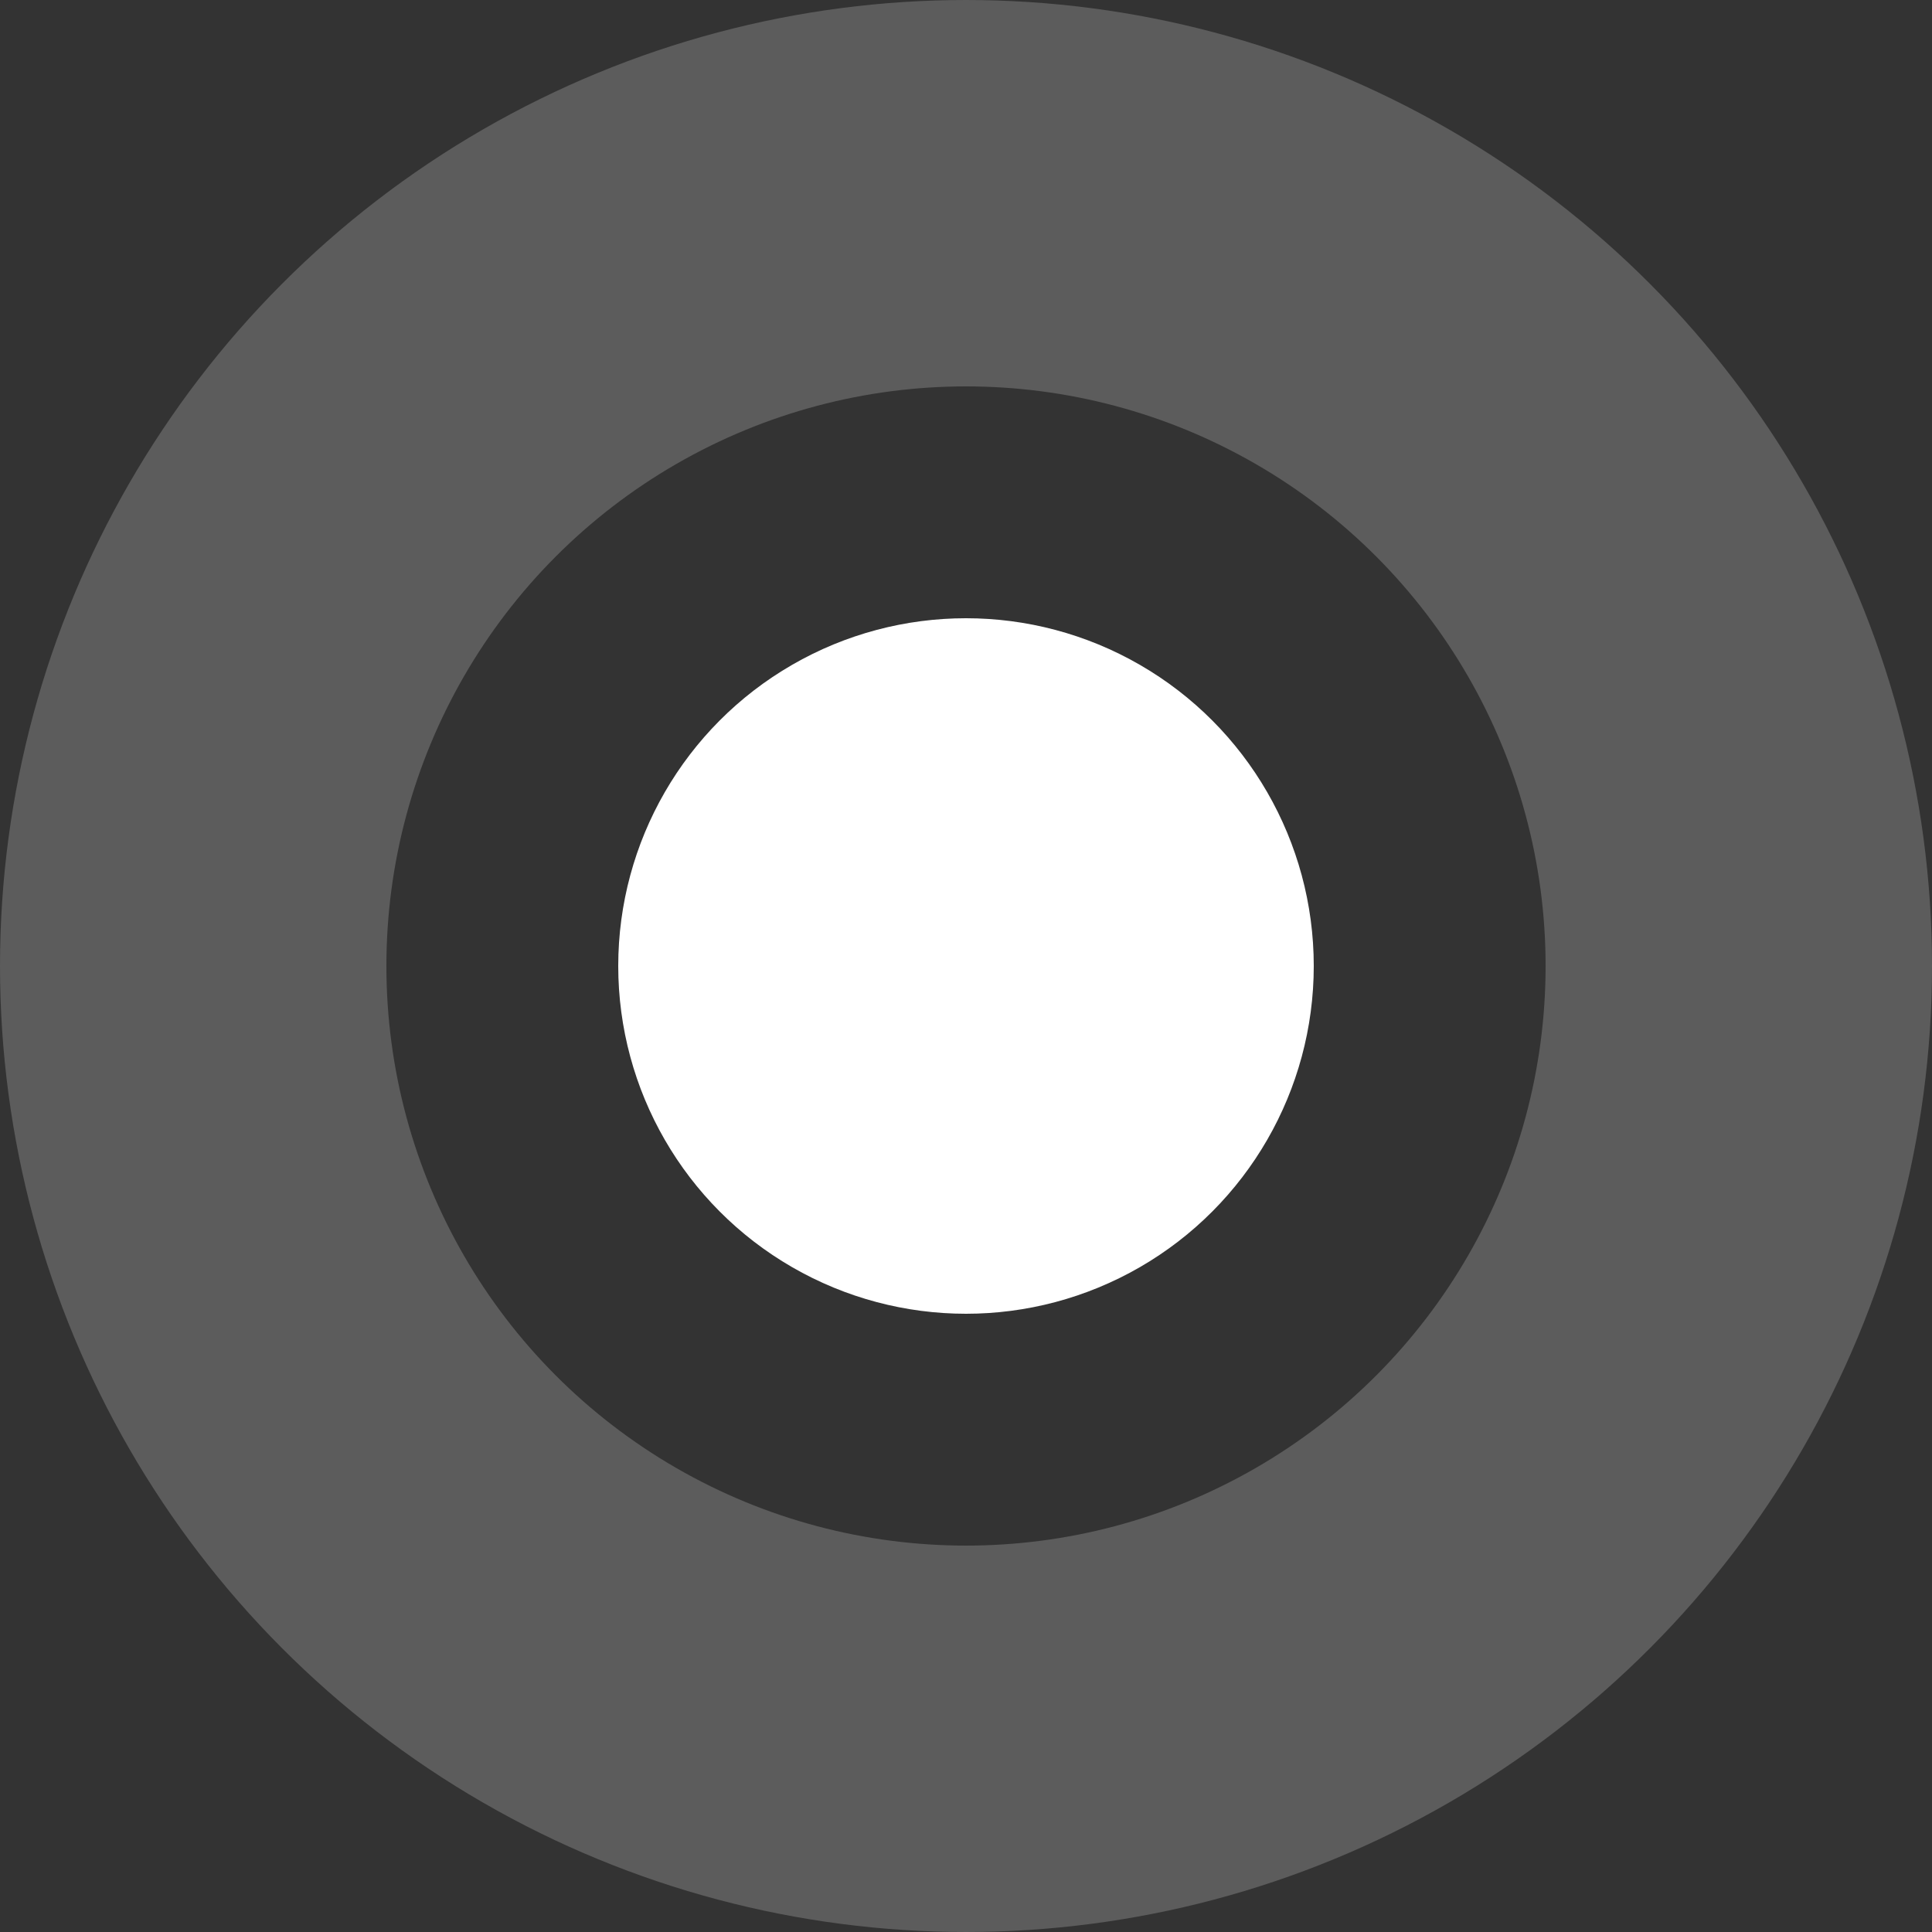
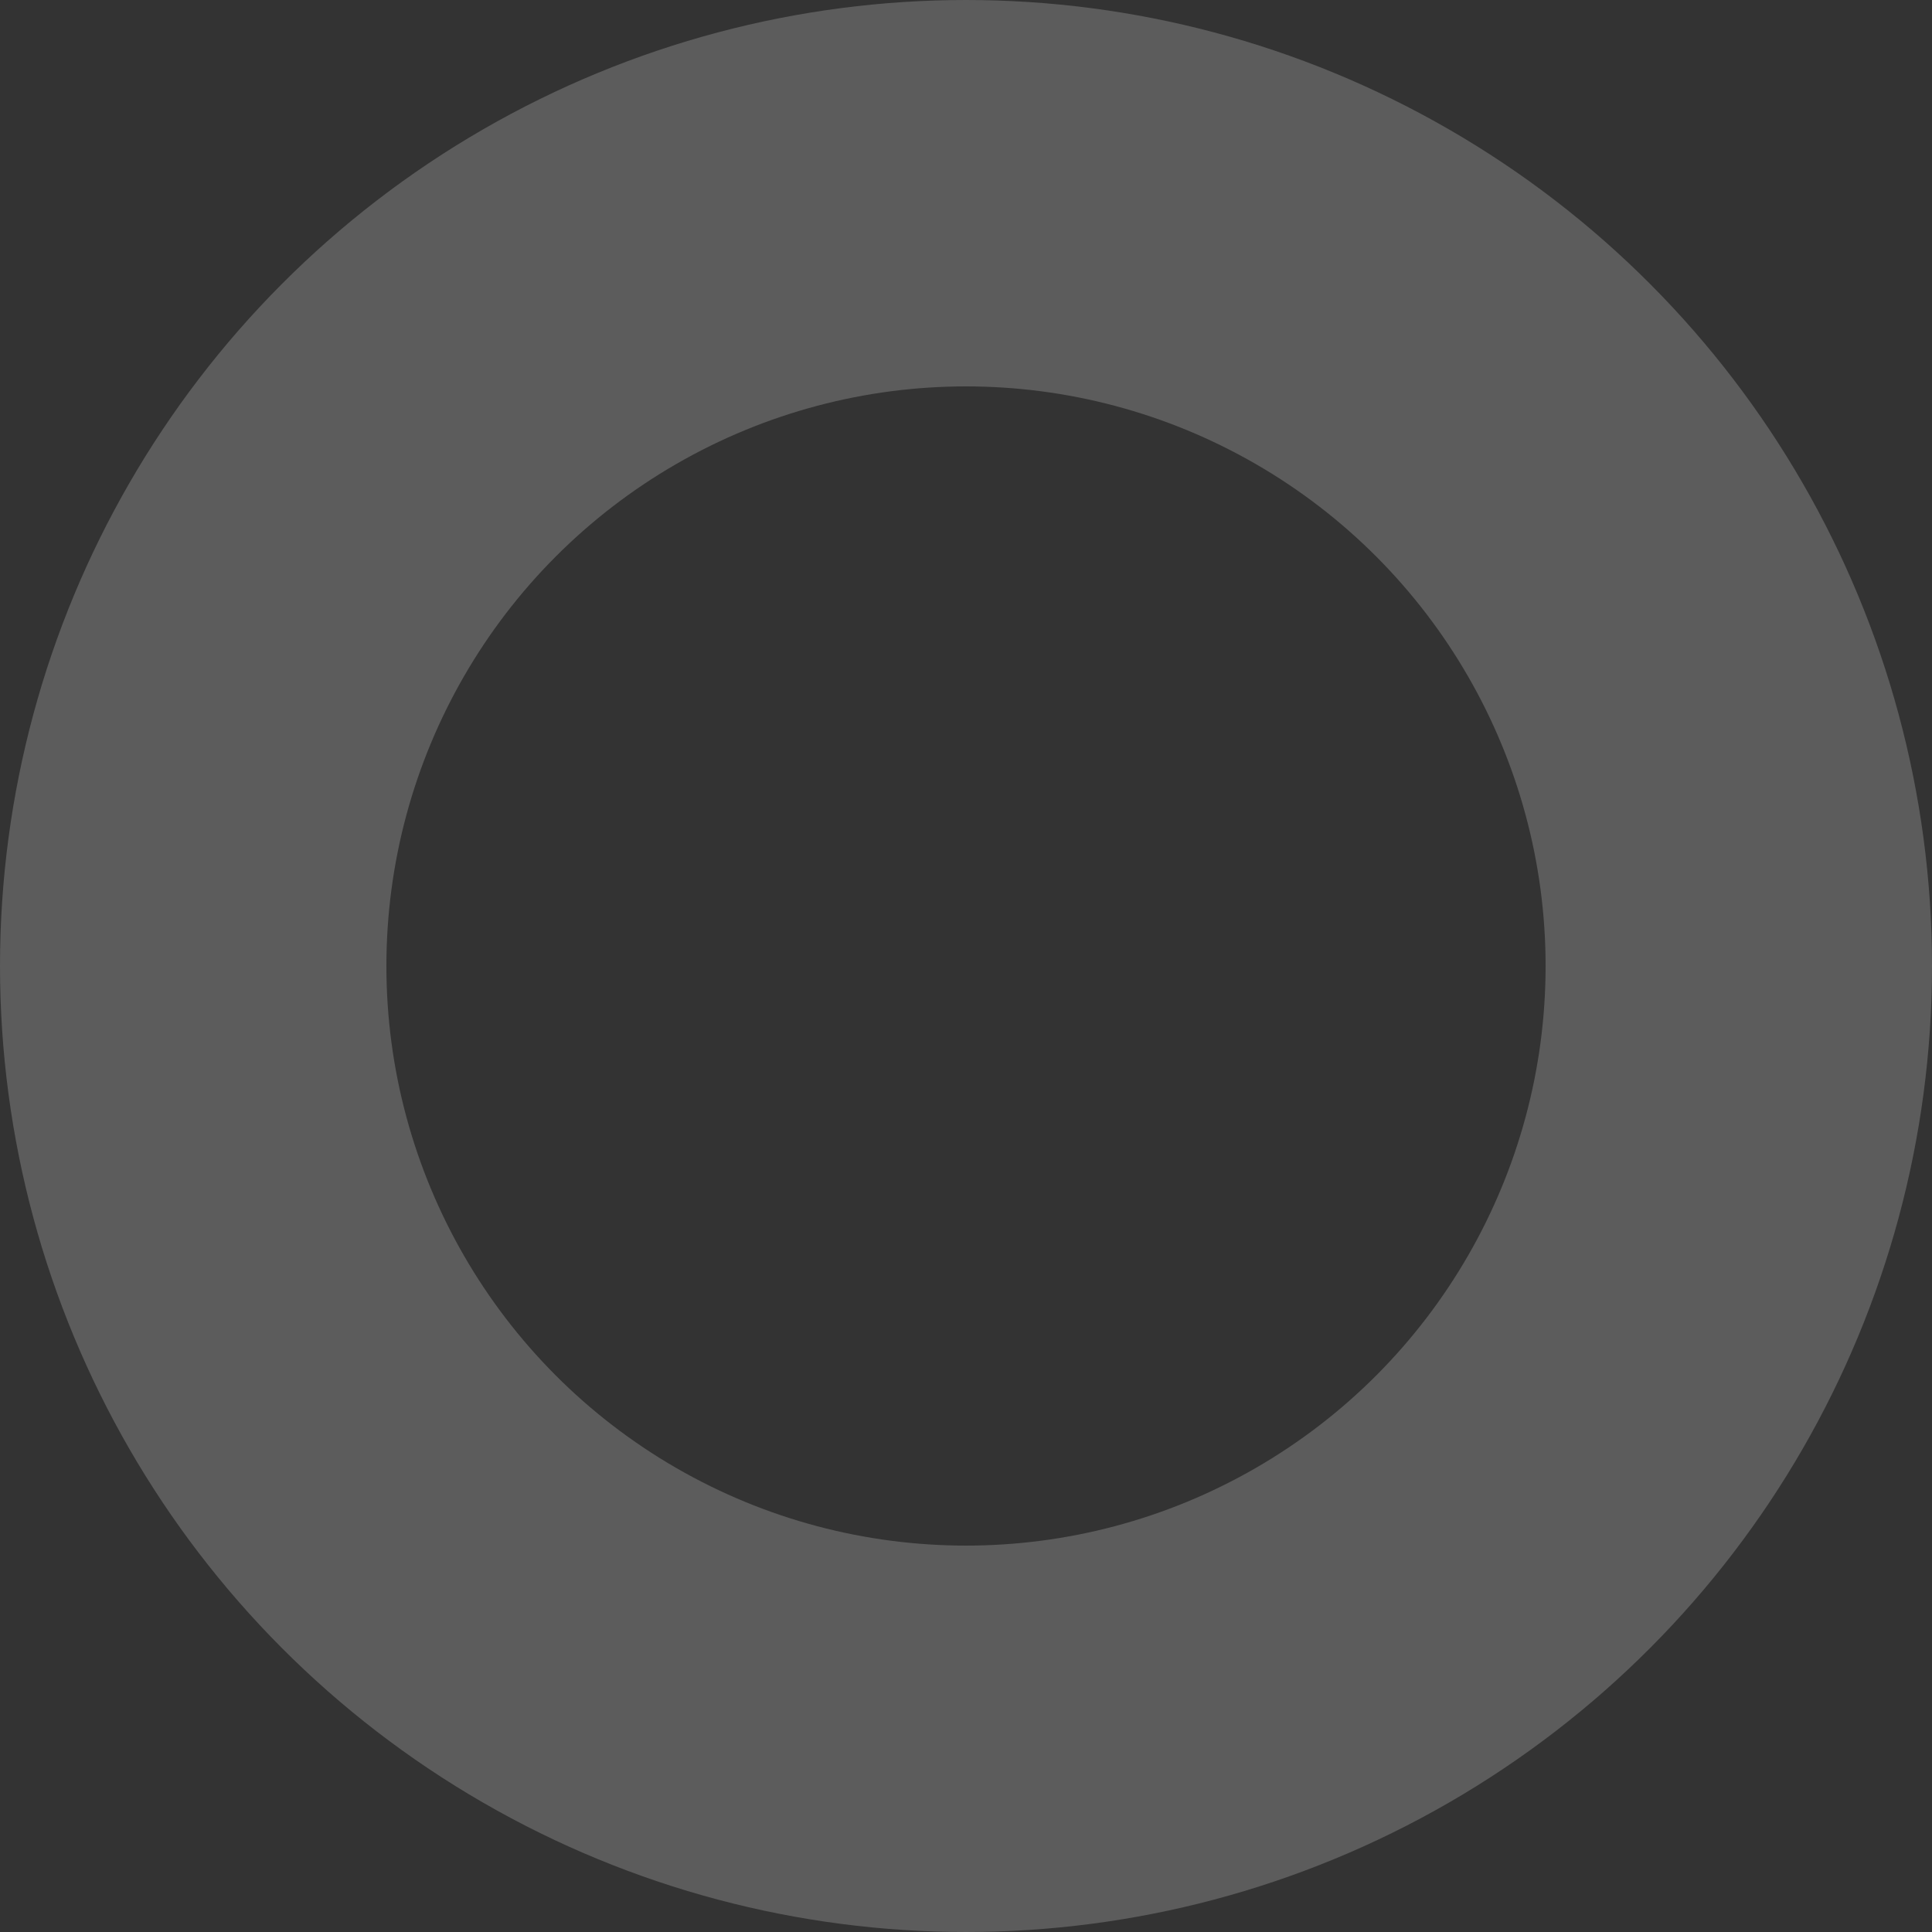
<svg xmlns="http://www.w3.org/2000/svg" width="25" height="25" viewBox="0 0 25 25" fill="none">
  <rect x="0" y="0" width="25" height="25" fill="#333333" stroke="none" />
  <circle cx="12.5" cy="12.5" r="10" stroke="white" stroke-opacity="0.2" stroke-width="5" />
-   <circle cx="12.5" cy="12.5" r="4.5" fill="white" />
</svg>